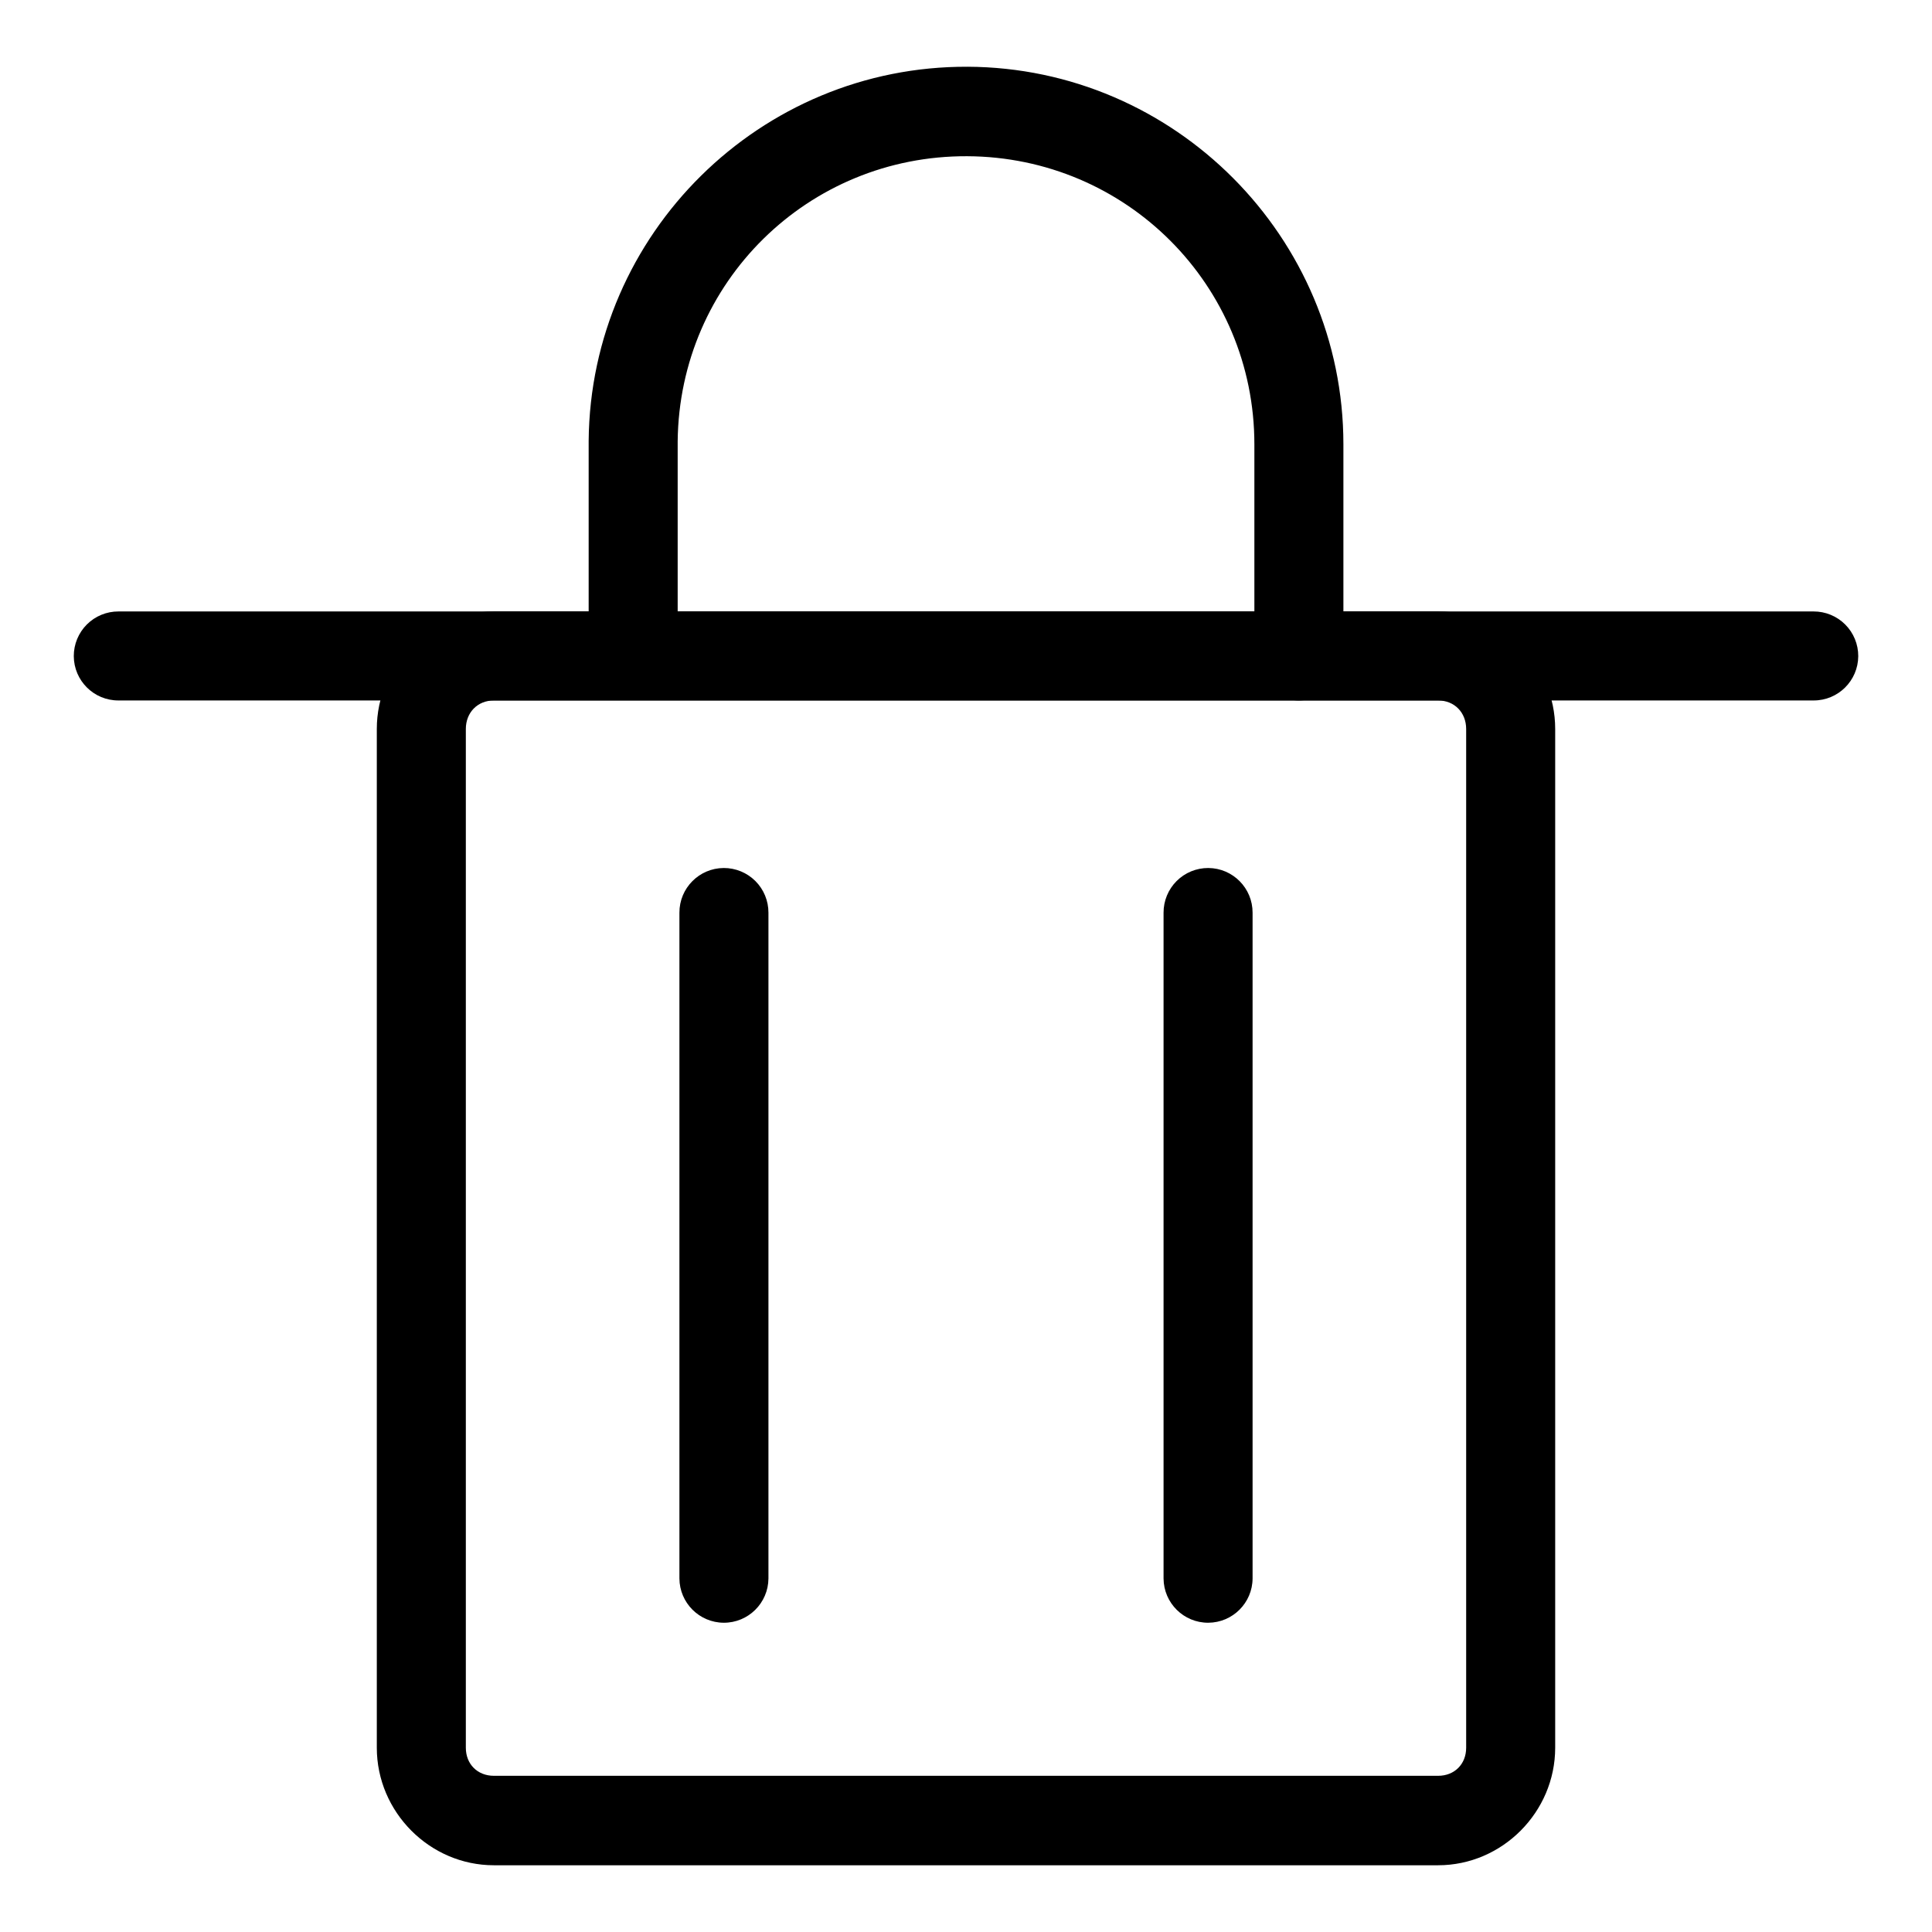
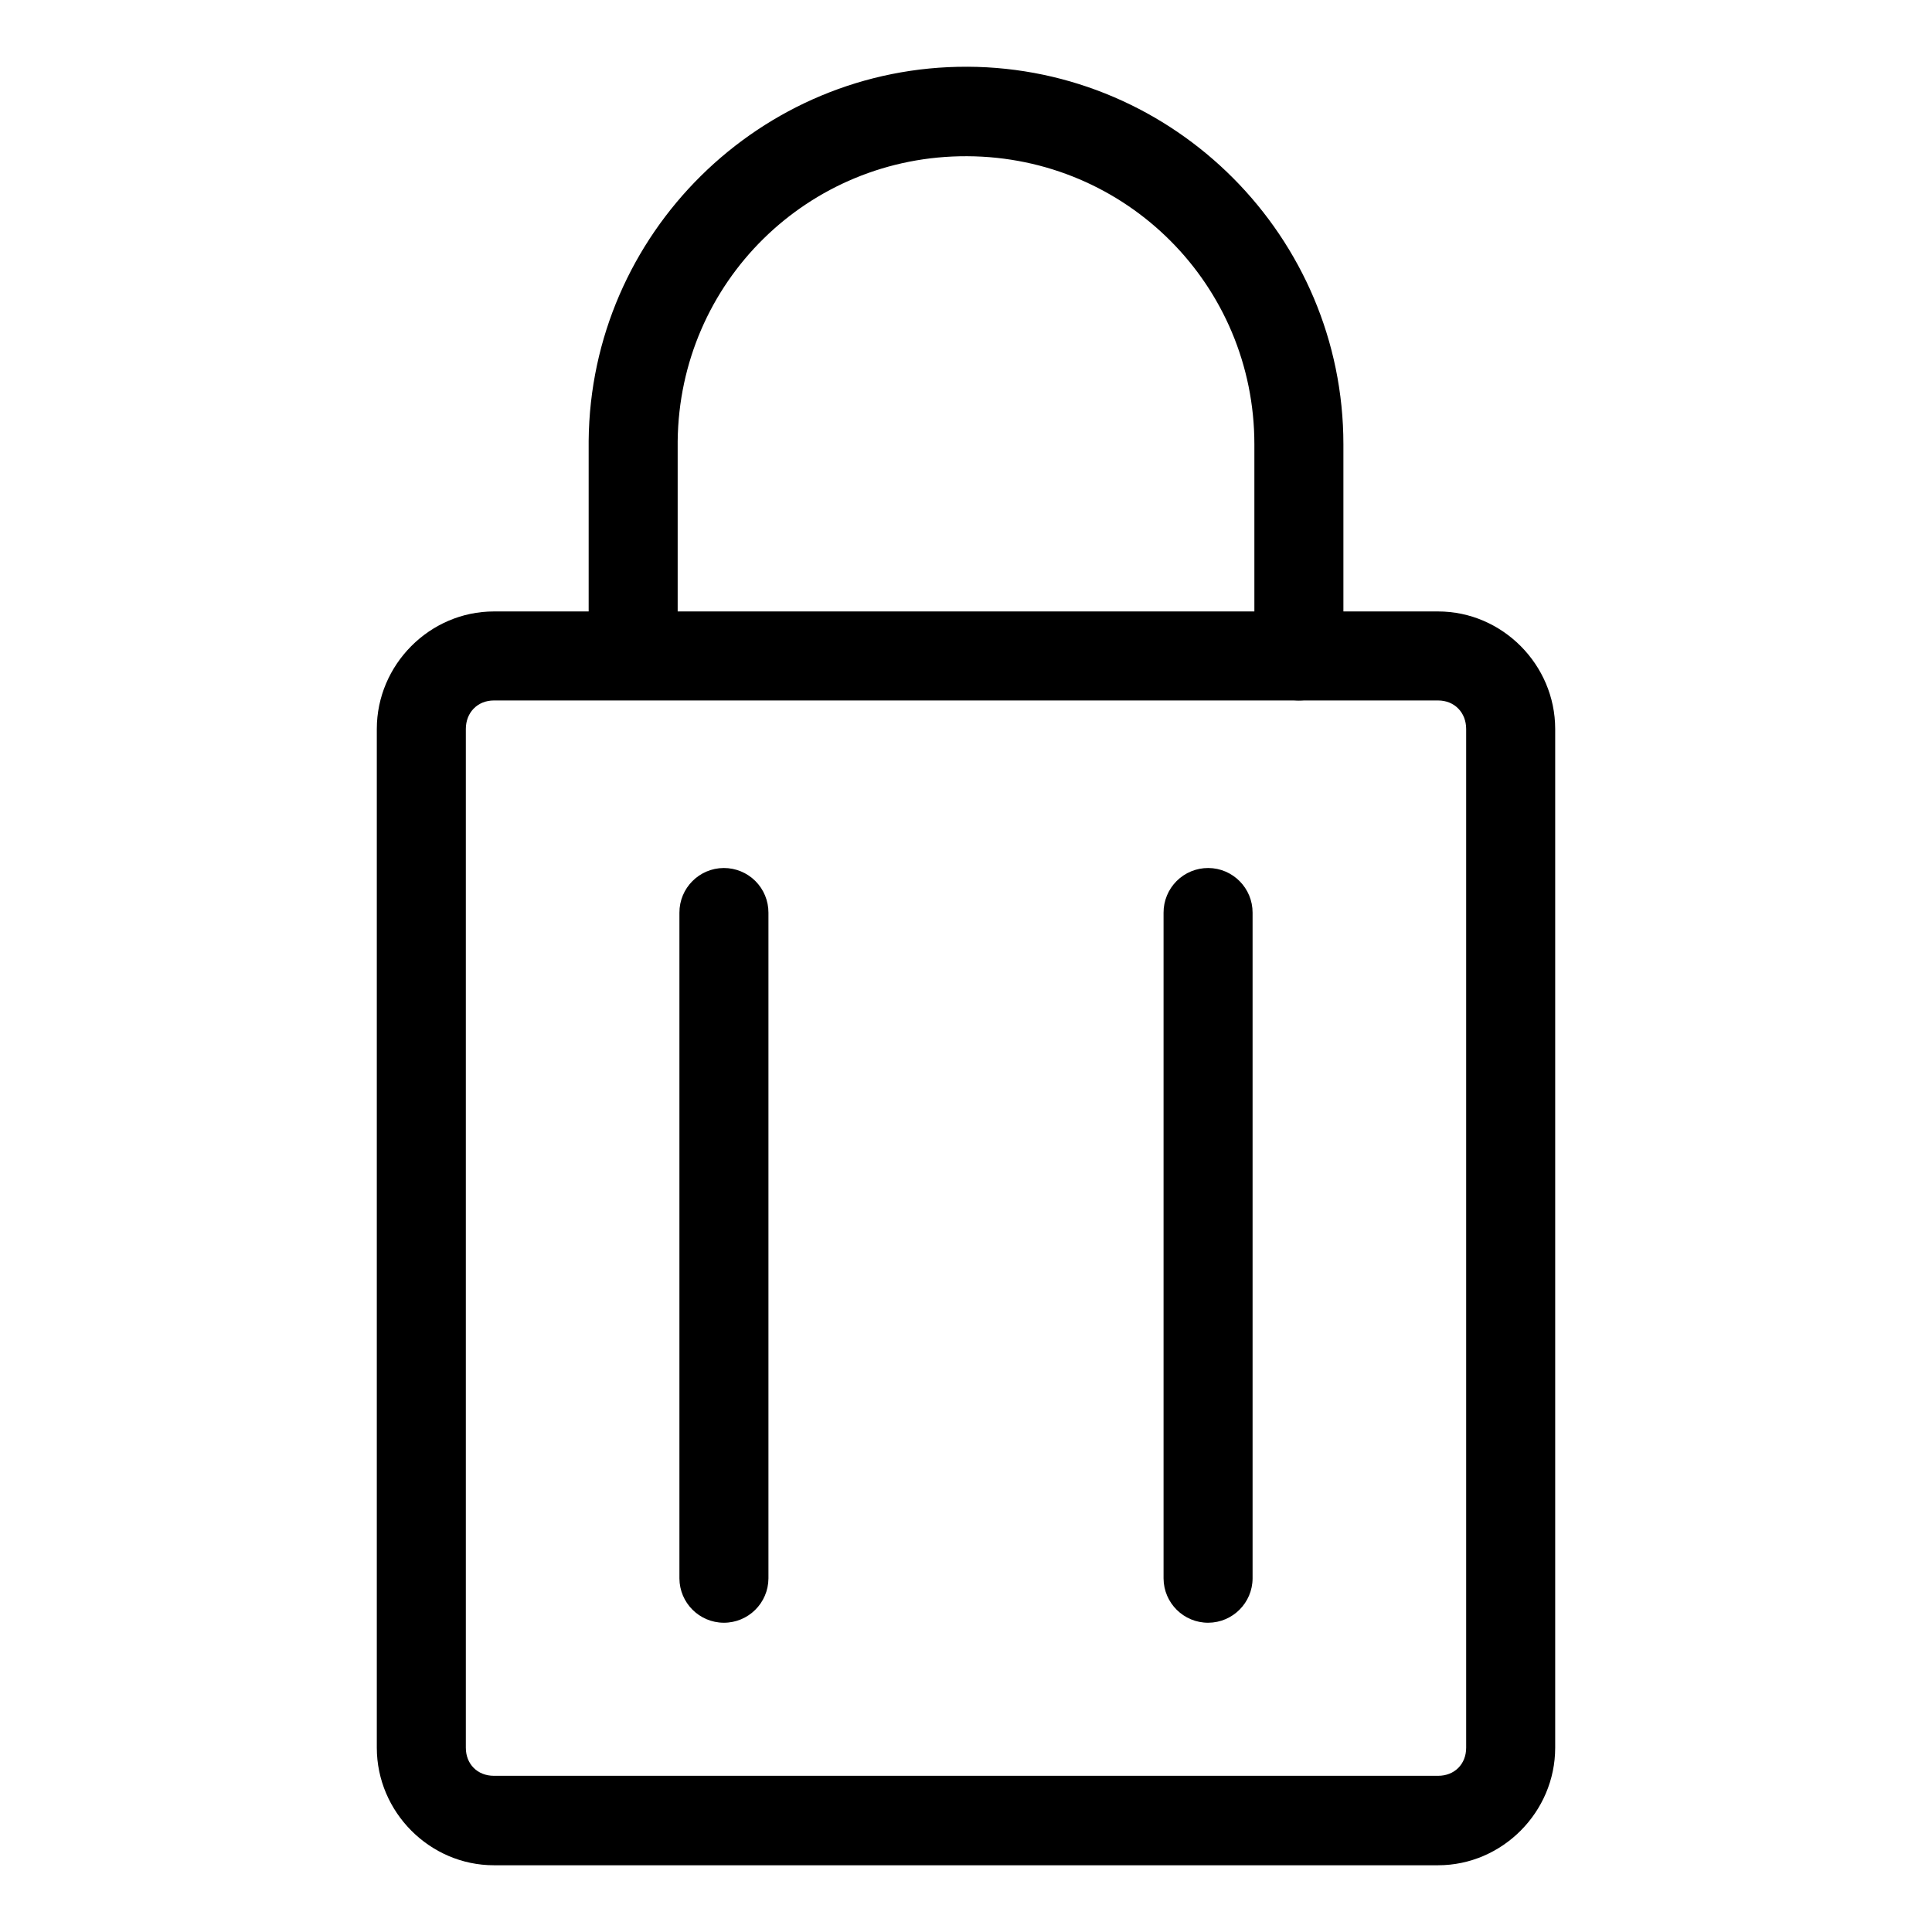
<svg xmlns="http://www.w3.org/2000/svg" fill="#000000" width="800px" height="800px" version="1.1" viewBox="144 144 512 512">
  <g>
    <path d="m274.89 306.04c-17.023 0-31.031 14.121-31.031 31.145v269.98c0 17.023 14.008 31.148 31.031 31.148h250.22c17.023 0 31.031-14.125 31.031-31.148v-269.98c0-17.023-14.008-31.145-31.031-31.145zm0 23.59h250.22c4.348 0 7.438 3.207 7.438 7.555v269.98c0 4.352-3.09 7.441-7.438 7.441h-250.22c-4.348 0-7.438-3.09-7.438-7.441v-269.98c0-4.348 3.09-7.555 7.438-7.555z" />
    <path d="m400.41 161.69c-54.922-0.242-99.926 44.215-100.41 99.137v0.117 52.648c-0.016 3.144 1.23 6.168 3.457 8.395 2.227 2.227 5.246 3.473 8.395 3.457 6.512-0.035 11.766-5.34 11.738-11.852v-52.648c0.438-42.141 34.547-75.73 76.707-75.543 42.195 0.188 76.125 34.16 76.125 76.355v56.133c0.039 6.469 5.269 11.703 11.738 11.738 6.512 0.027 11.816-5.223 11.855-11.738v-56.133c0-54.922-44.68-99.82-99.602-100.07z" />
-     <path d="m175.41 306.04c-3.148-0.012-6.172 1.23-8.398 3.457-2.223 2.227-3.469 5.25-3.457 8.395 0.039 6.516 5.344 11.766 11.855 11.738h449.19c6.516 0.027 11.816-5.223 11.855-11.738 0.012-3.144-1.23-6.168-3.457-8.395-2.227-2.227-5.25-3.469-8.398-3.457z" />
    <path d="m335.79 374.03c-6.512 0.039-11.762 5.344-11.738 11.855v176.42c0.039 6.469 5.273 11.699 11.738 11.738 6.516 0.027 11.816-5.227 11.855-11.738v-176.42c0.012-3.148-1.23-6.172-3.457-8.398s-5.25-3.469-8.398-3.457z" />
    <path d="m464.21 374.03c-3.148-0.012-6.172 1.23-8.398 3.457-2.223 2.227-3.469 5.25-3.457 8.398v176.42c0.039 6.512 5.344 11.766 11.855 11.738 6.465-0.039 11.699-5.269 11.738-11.738v-176.42c0.023-6.512-5.227-11.816-11.738-11.855z" />
  </g>
</svg>